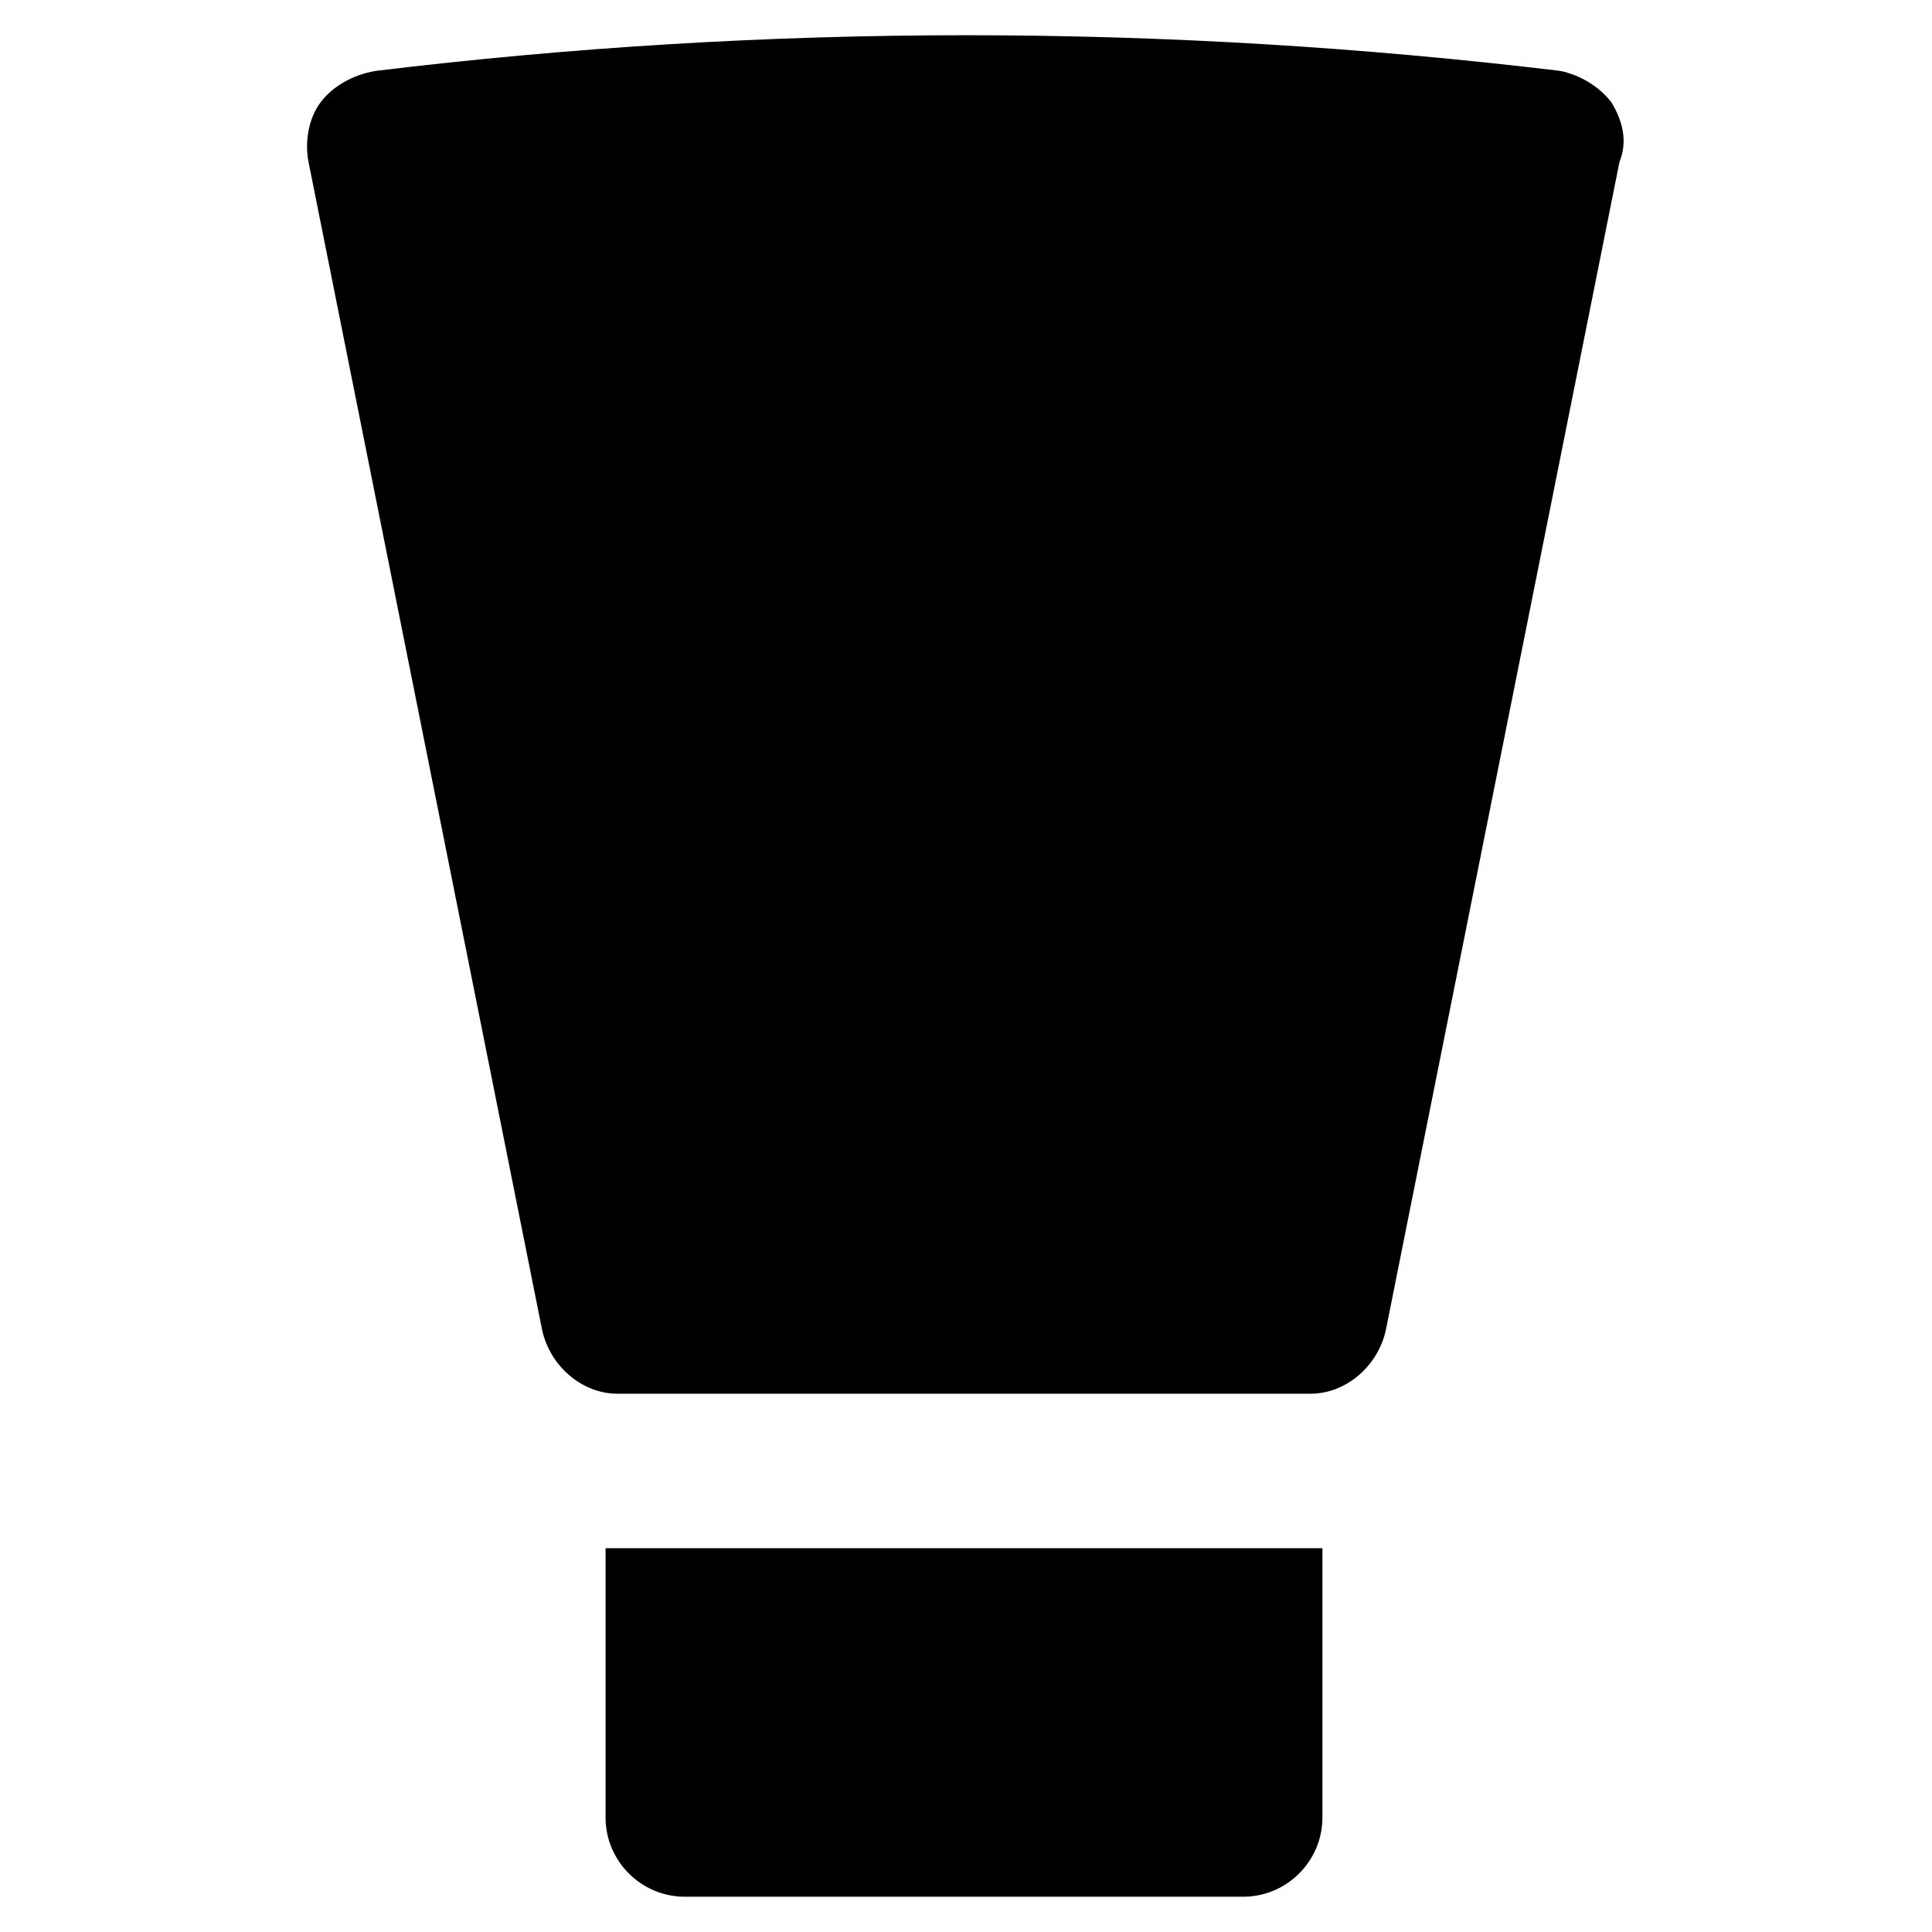
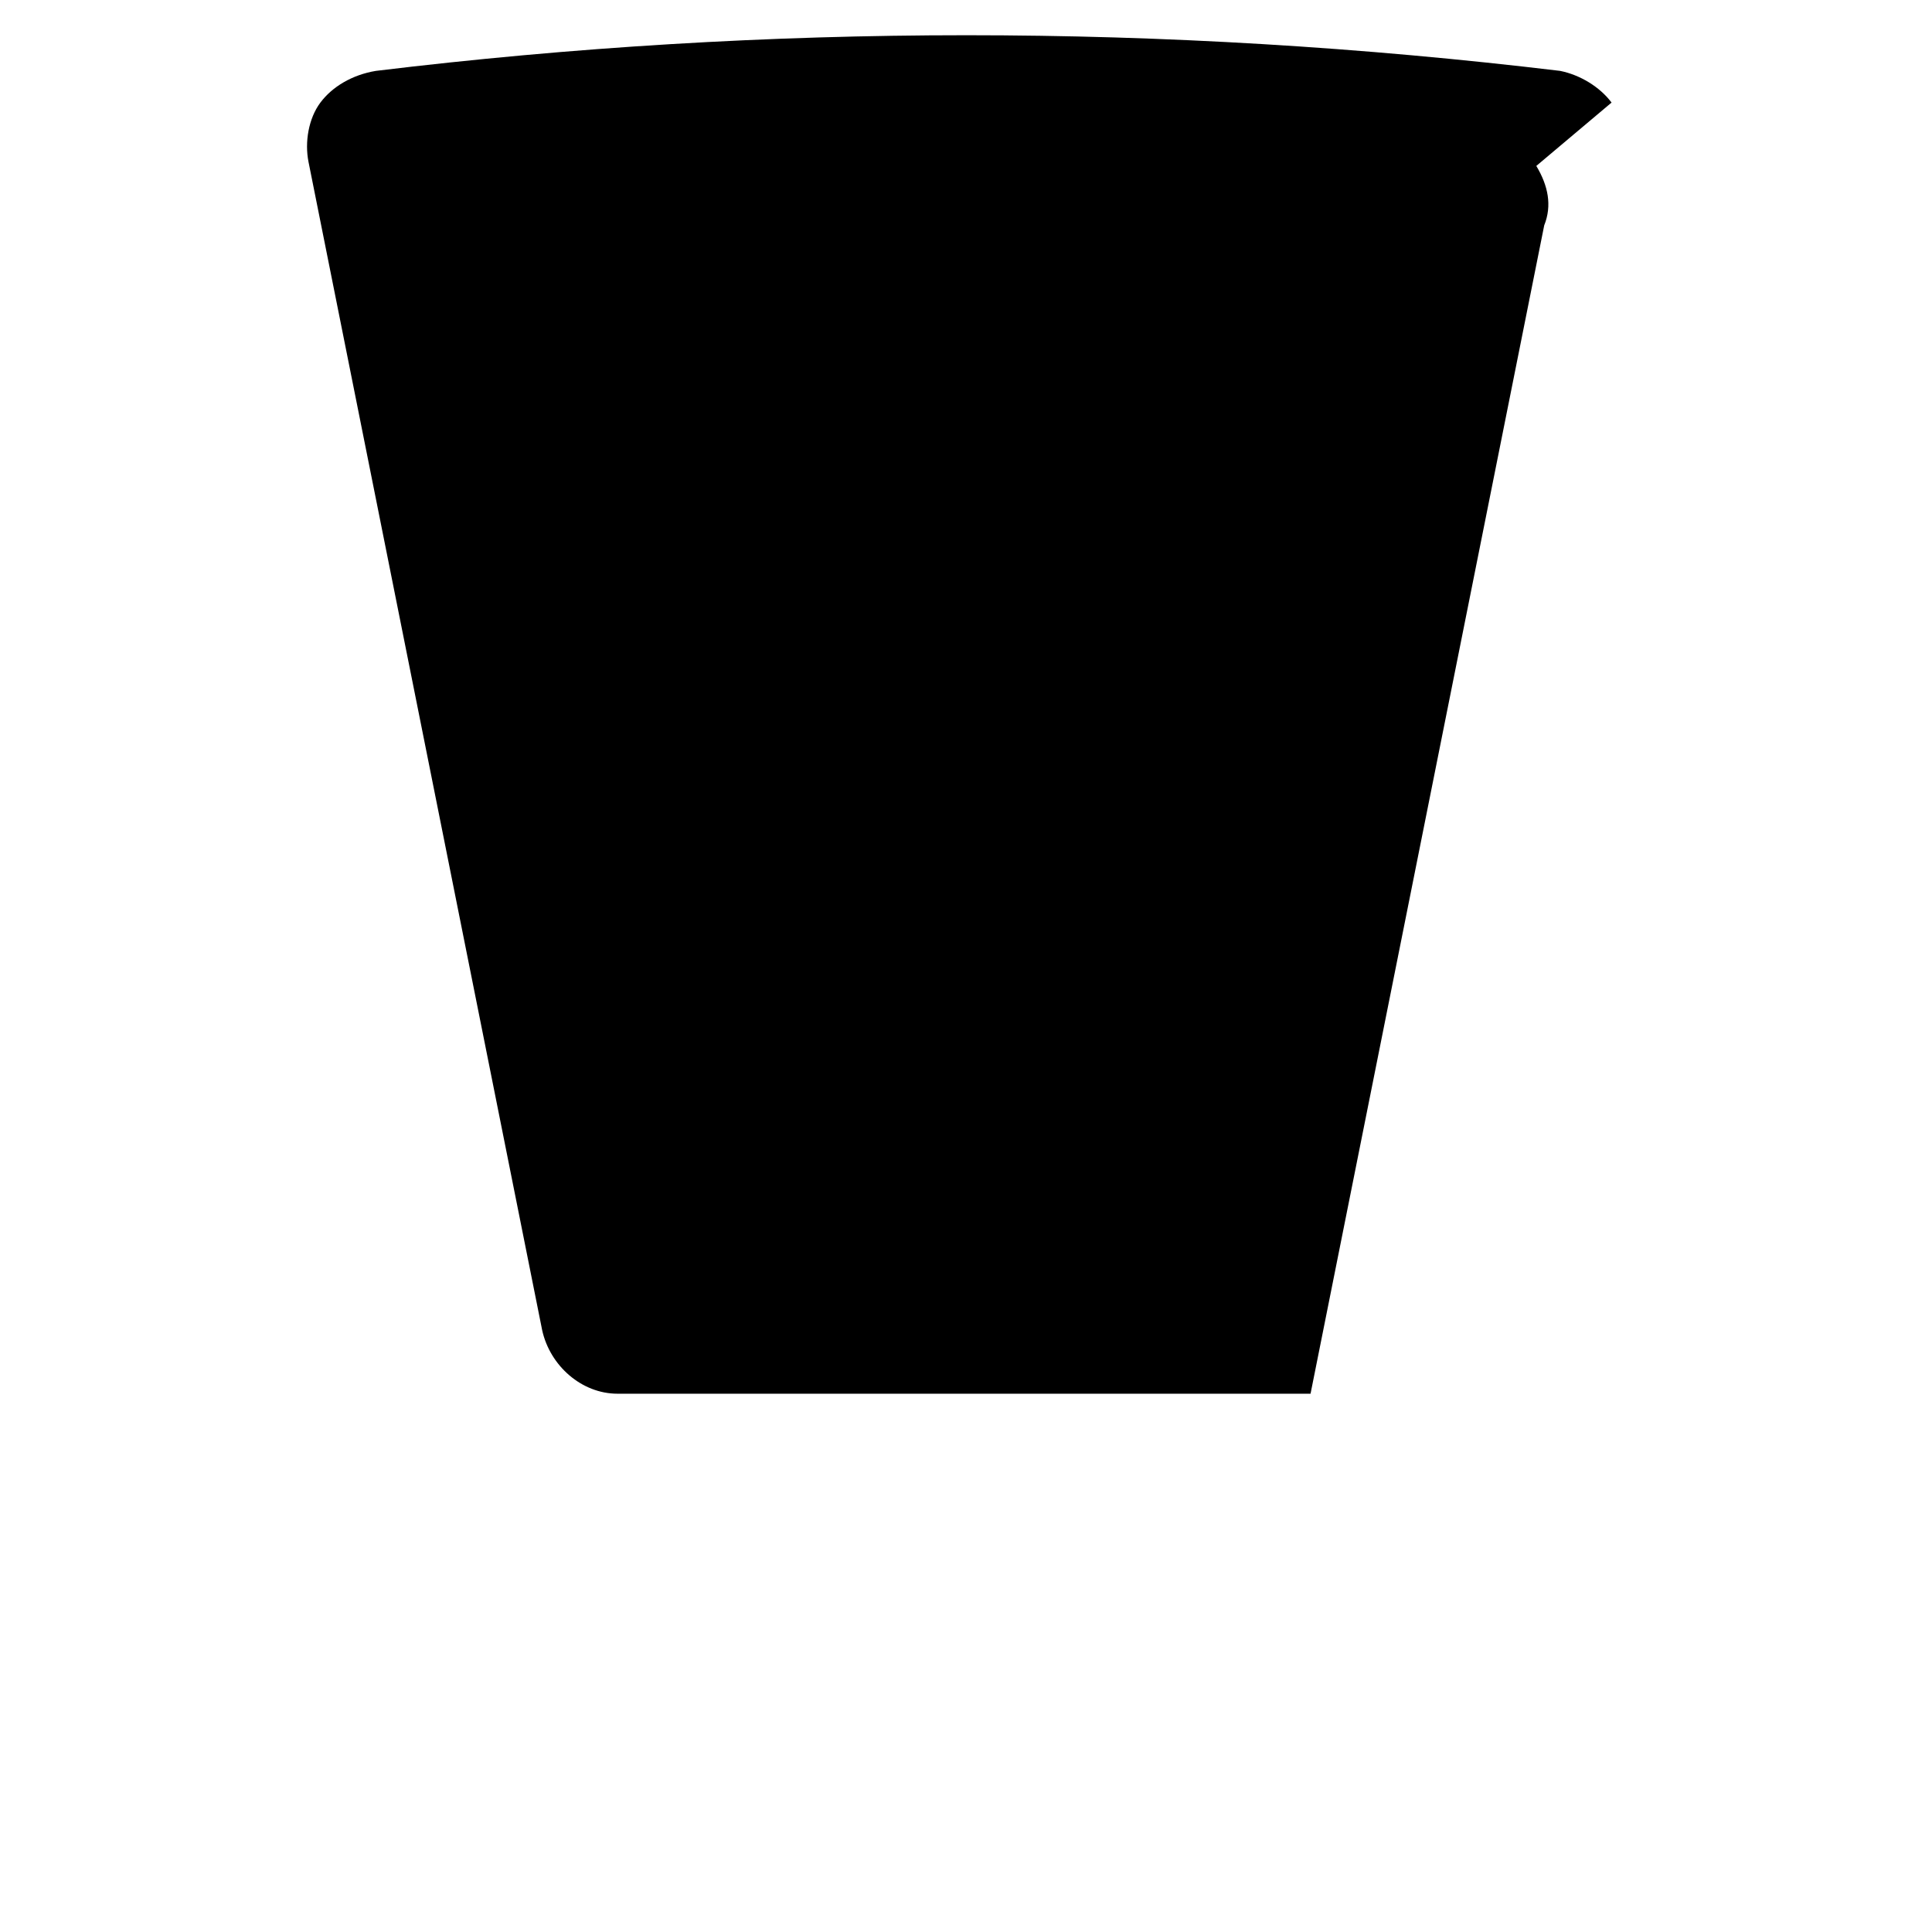
<svg xmlns="http://www.w3.org/2000/svg" fill="#000000" width="800px" height="800px" version="1.1" viewBox="144 144 512 512">
  <g>
-     <path d="m571.08 171.18c-3.148-4.199-8.398-7.348-13.645-8.398-104.96-12.594-209.92-12.594-313.83 0.004-6.301 1.047-11.547 4.199-14.695 8.395-3.148 4.199-4.199 10.496-3.148 15.742l61.926 309.63c2.098 9.445 10.496 16.793 19.941 16.793h183.68c9.445 0 17.844-7.348 19.941-16.793l61.926-309.63c2.102-5.246 1.055-10.492-2.098-15.742z" />
-     <path d="m307.63 554.29h-3.148v71.371c0 11.547 9.445 20.992 20.992 20.992h147.99c11.547 0 20.992-9.445 20.992-20.992v-71.371h-3.148z" />
+     <path d="m571.08 171.18c-3.148-4.199-8.398-7.348-13.645-8.398-104.96-12.594-209.92-12.594-313.83 0.004-6.301 1.047-11.547 4.199-14.695 8.395-3.148 4.199-4.199 10.496-3.148 15.742l61.926 309.63c2.098 9.445 10.496 16.793 19.941 16.793h183.68l61.926-309.63c2.102-5.246 1.055-10.492-2.098-15.742z" />
  </g>
</svg>